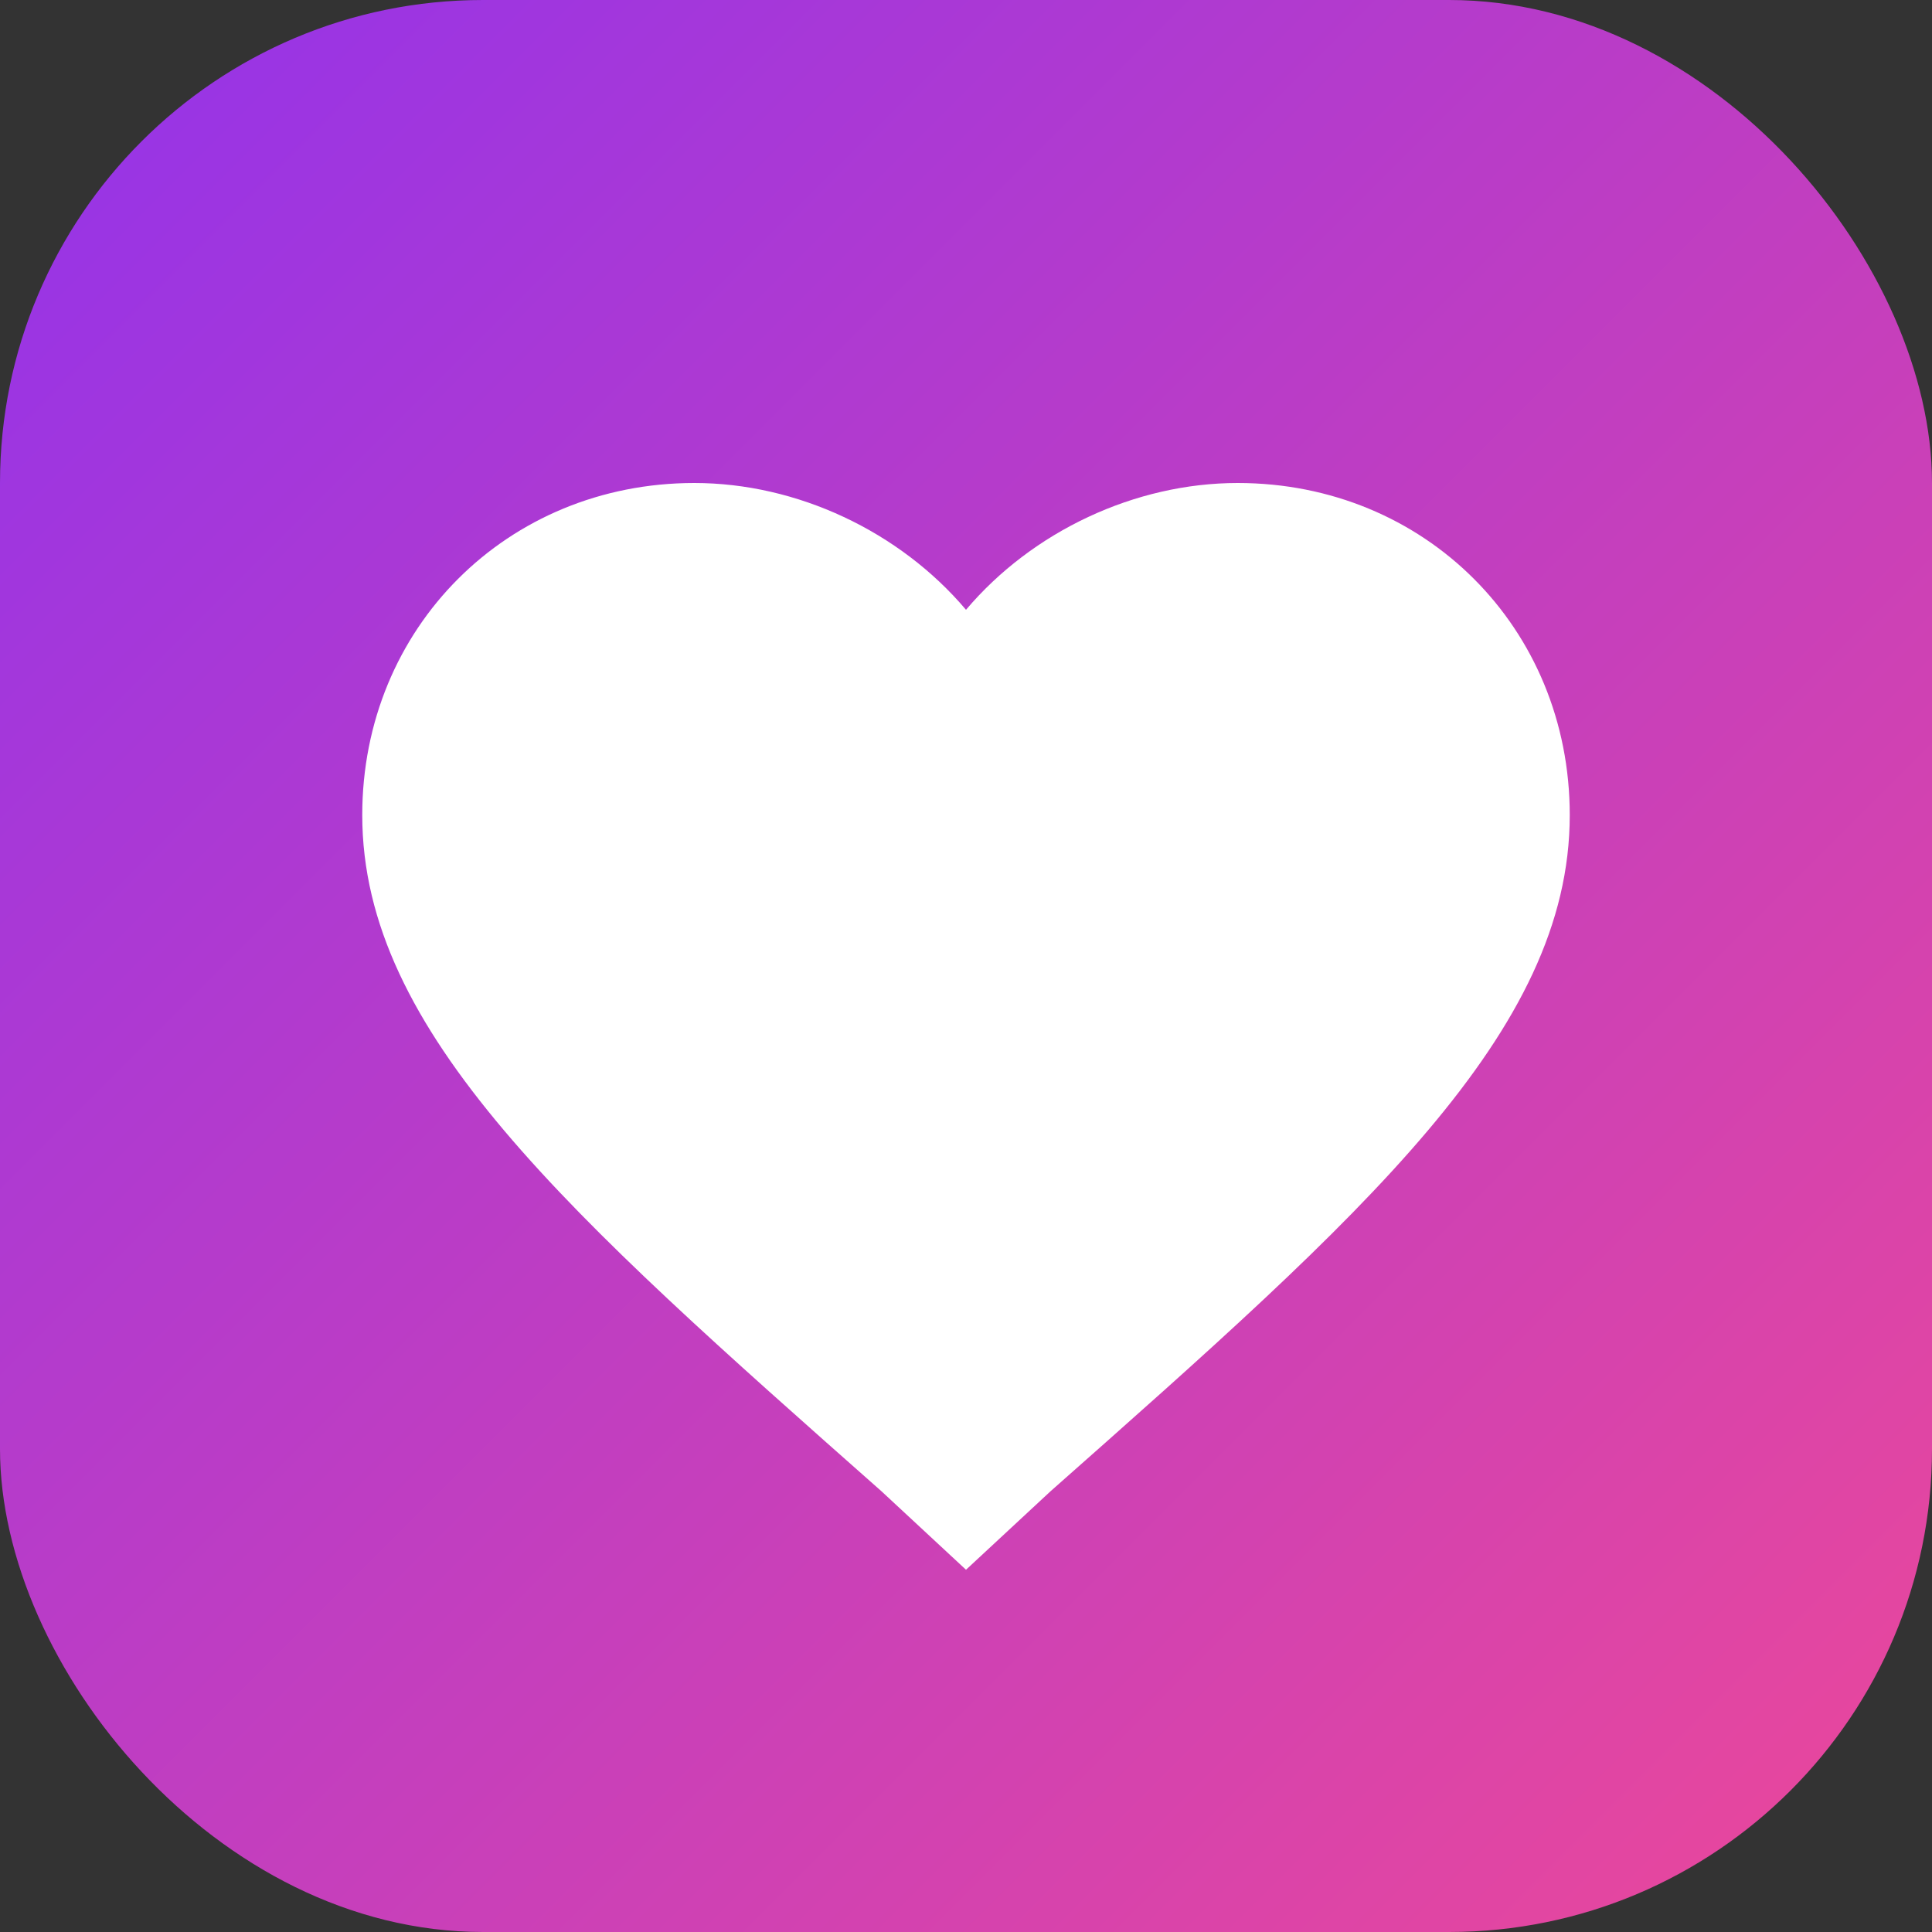
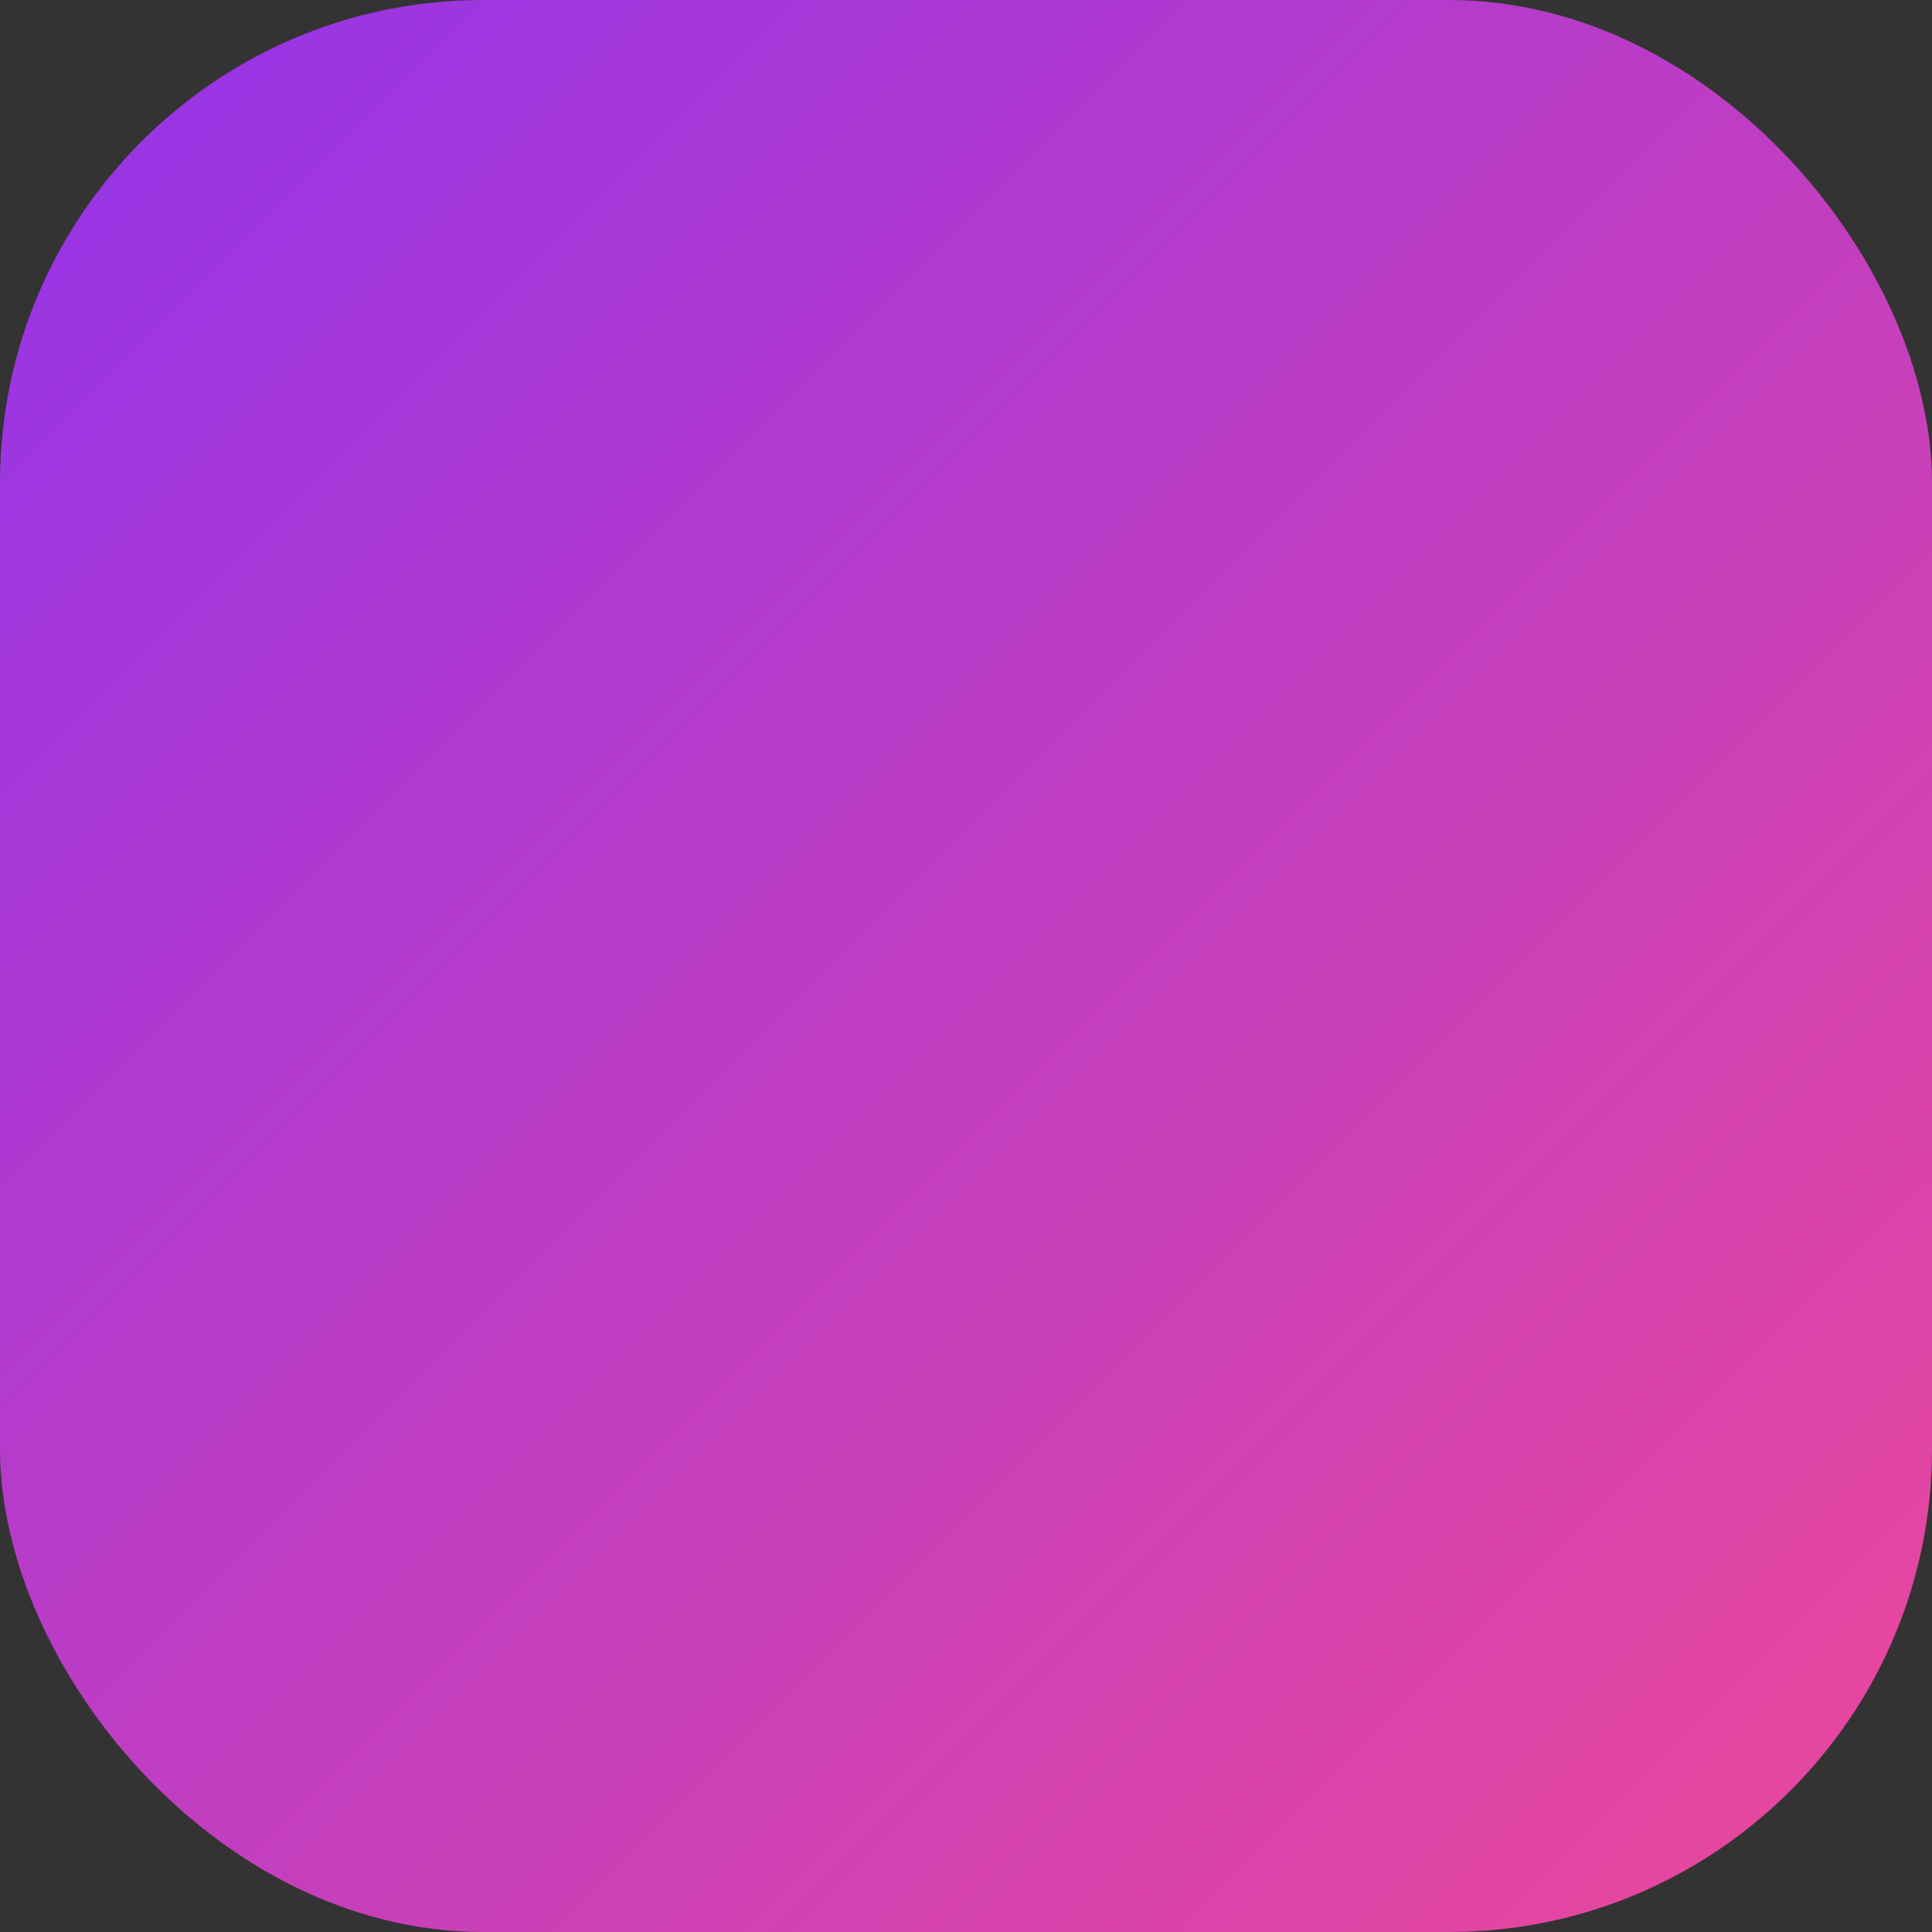
<svg xmlns="http://www.w3.org/2000/svg" viewBox="0 0 32 32">
  <rect x="0" y="0" width="32" height="32" fill="#333333" stroke="none" />
  <defs>
    <linearGradient id="grad" x1="0%" y1="0%" x2="100%" y2="100%">
      <stop offset="0%" style="stop-color:#9333ea" />
      <stop offset="100%" style="stop-color:#ec4899" />
    </linearGradient>
  </defs>
  <rect width="32" height="32" rx="8" fill="url(#grad)" />
-   <path d="M16 26l-1.4-1.3C9.4 20.1 6 17.1 6 13.5 6 10.4 8.4 8 11.5 8c1.7 0 3.4.8 4.5 2.1C17.1 8.8 18.8 8 20.5 8 23.6 8 26 10.4 26 13.5c0 3.6-3.4 6.6-8.6 11.2L16 26z" fill="white" />
</svg>